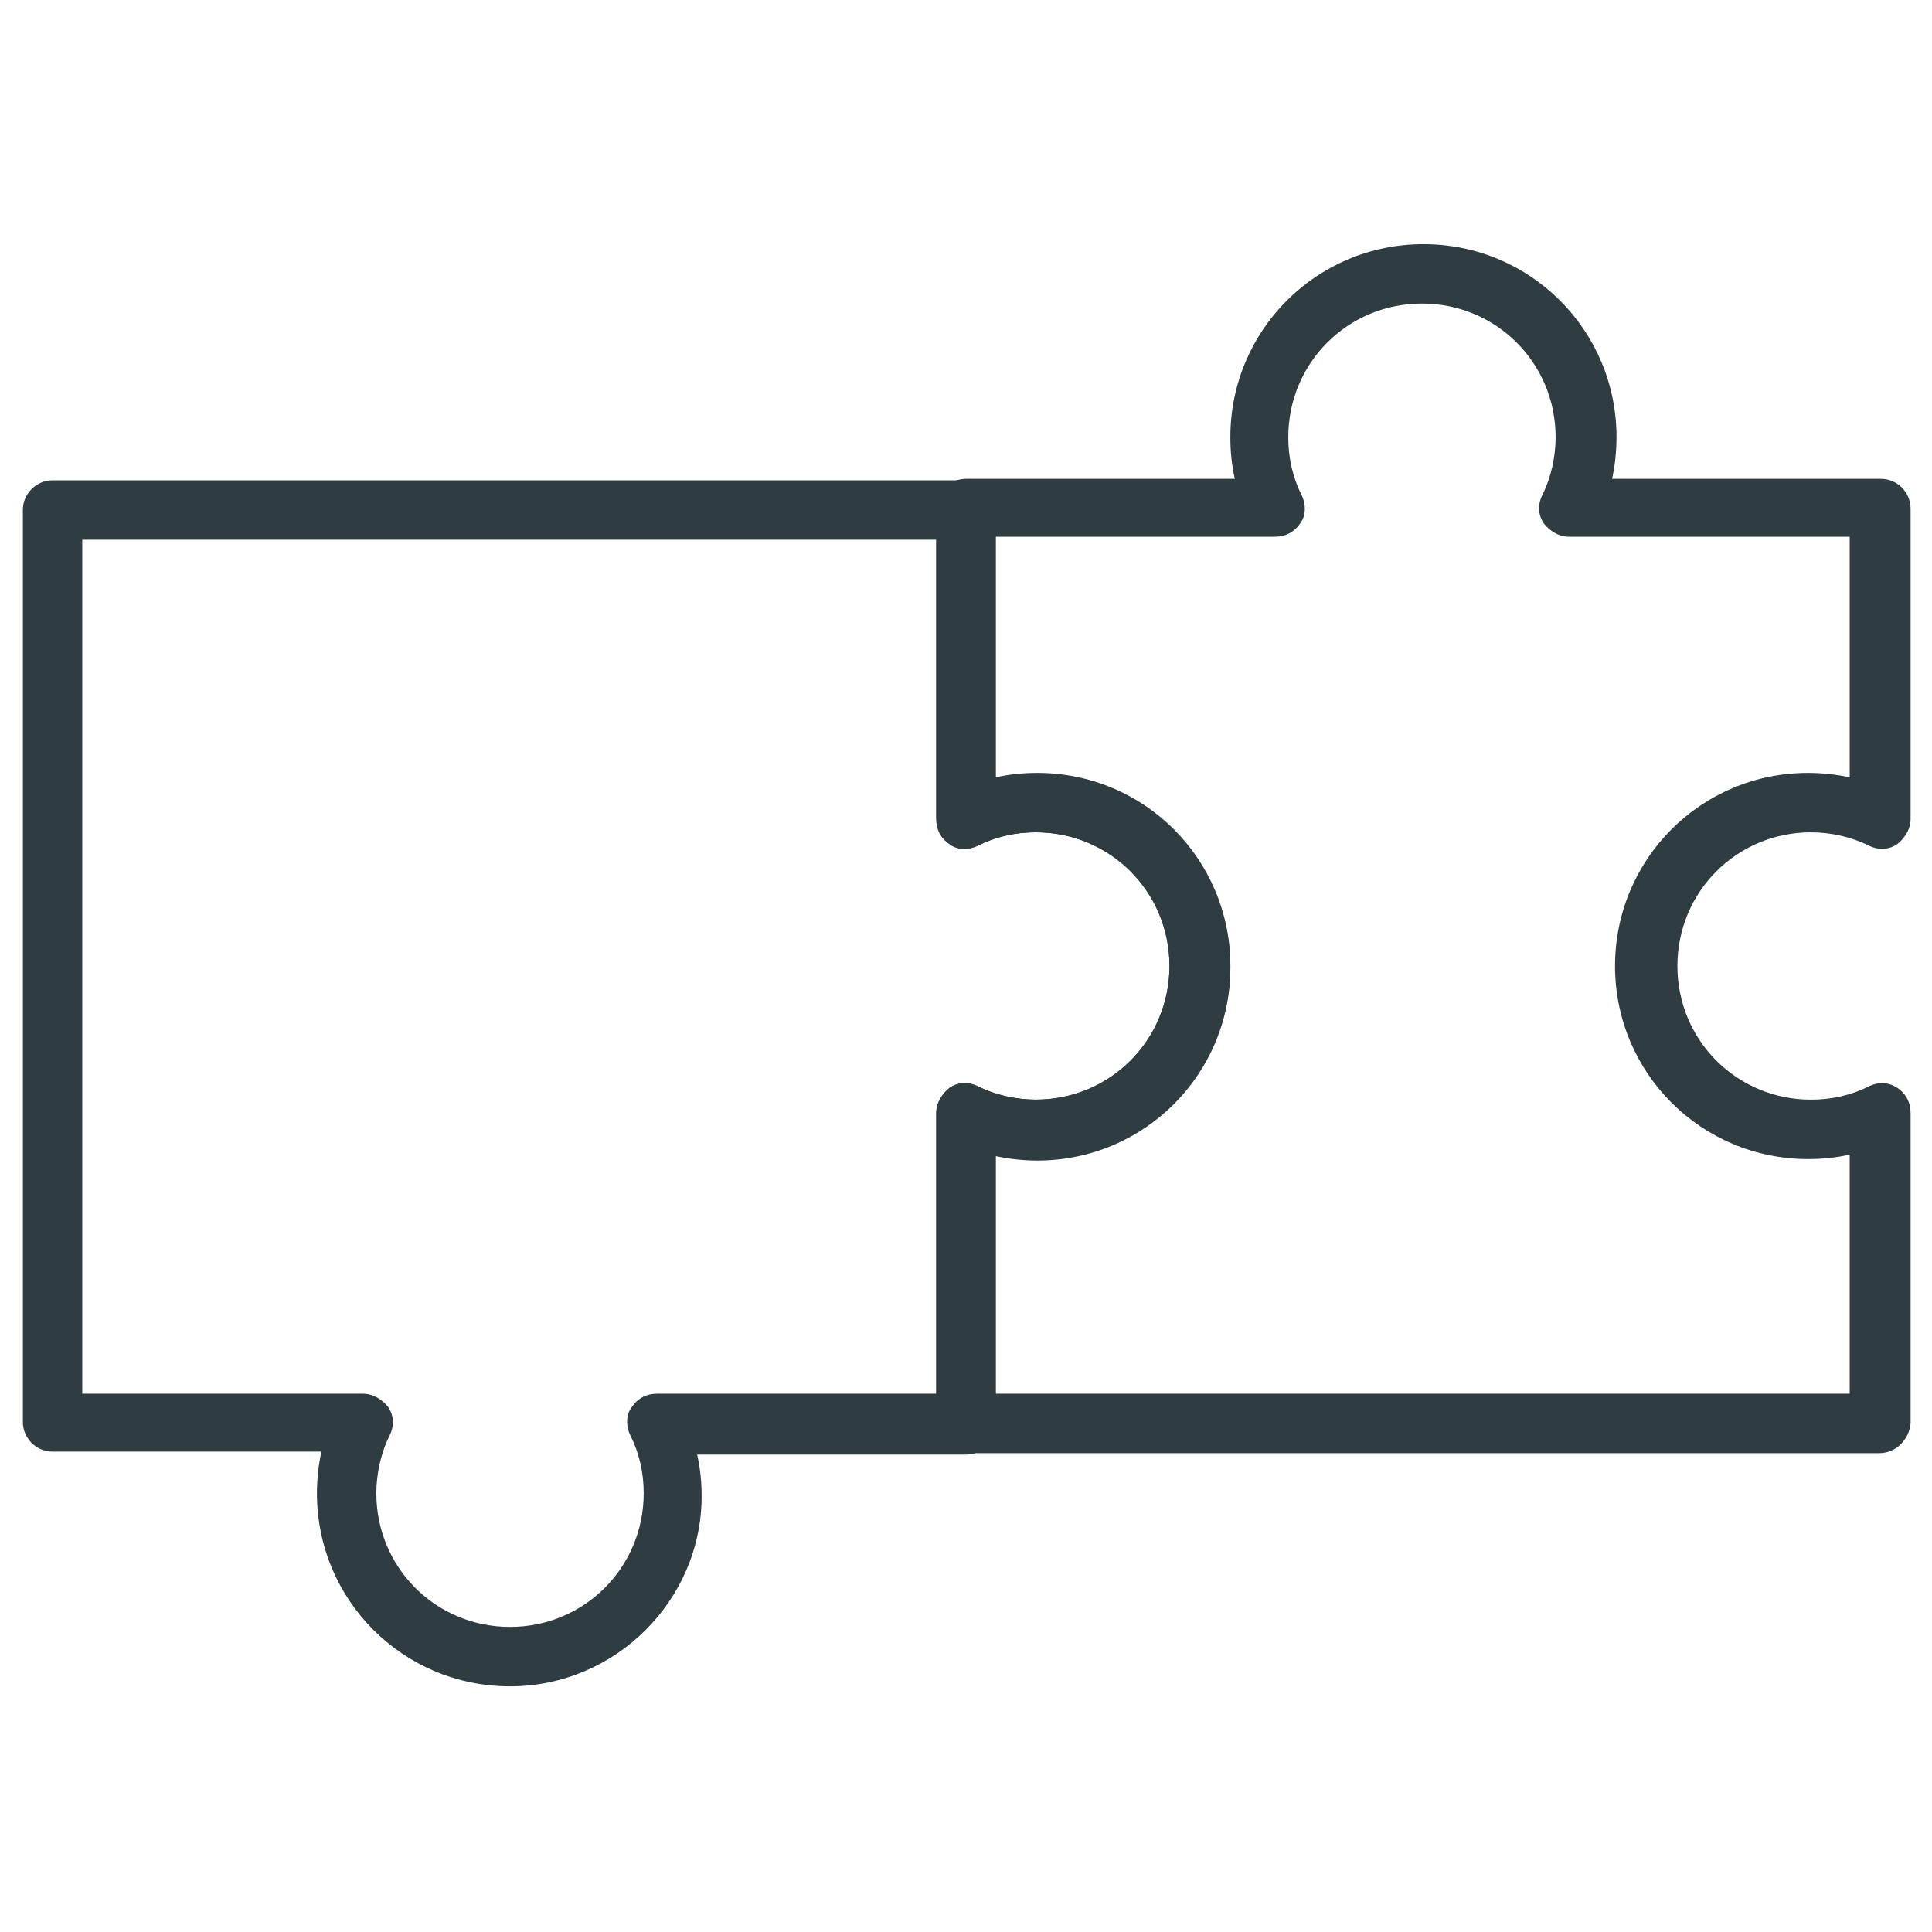
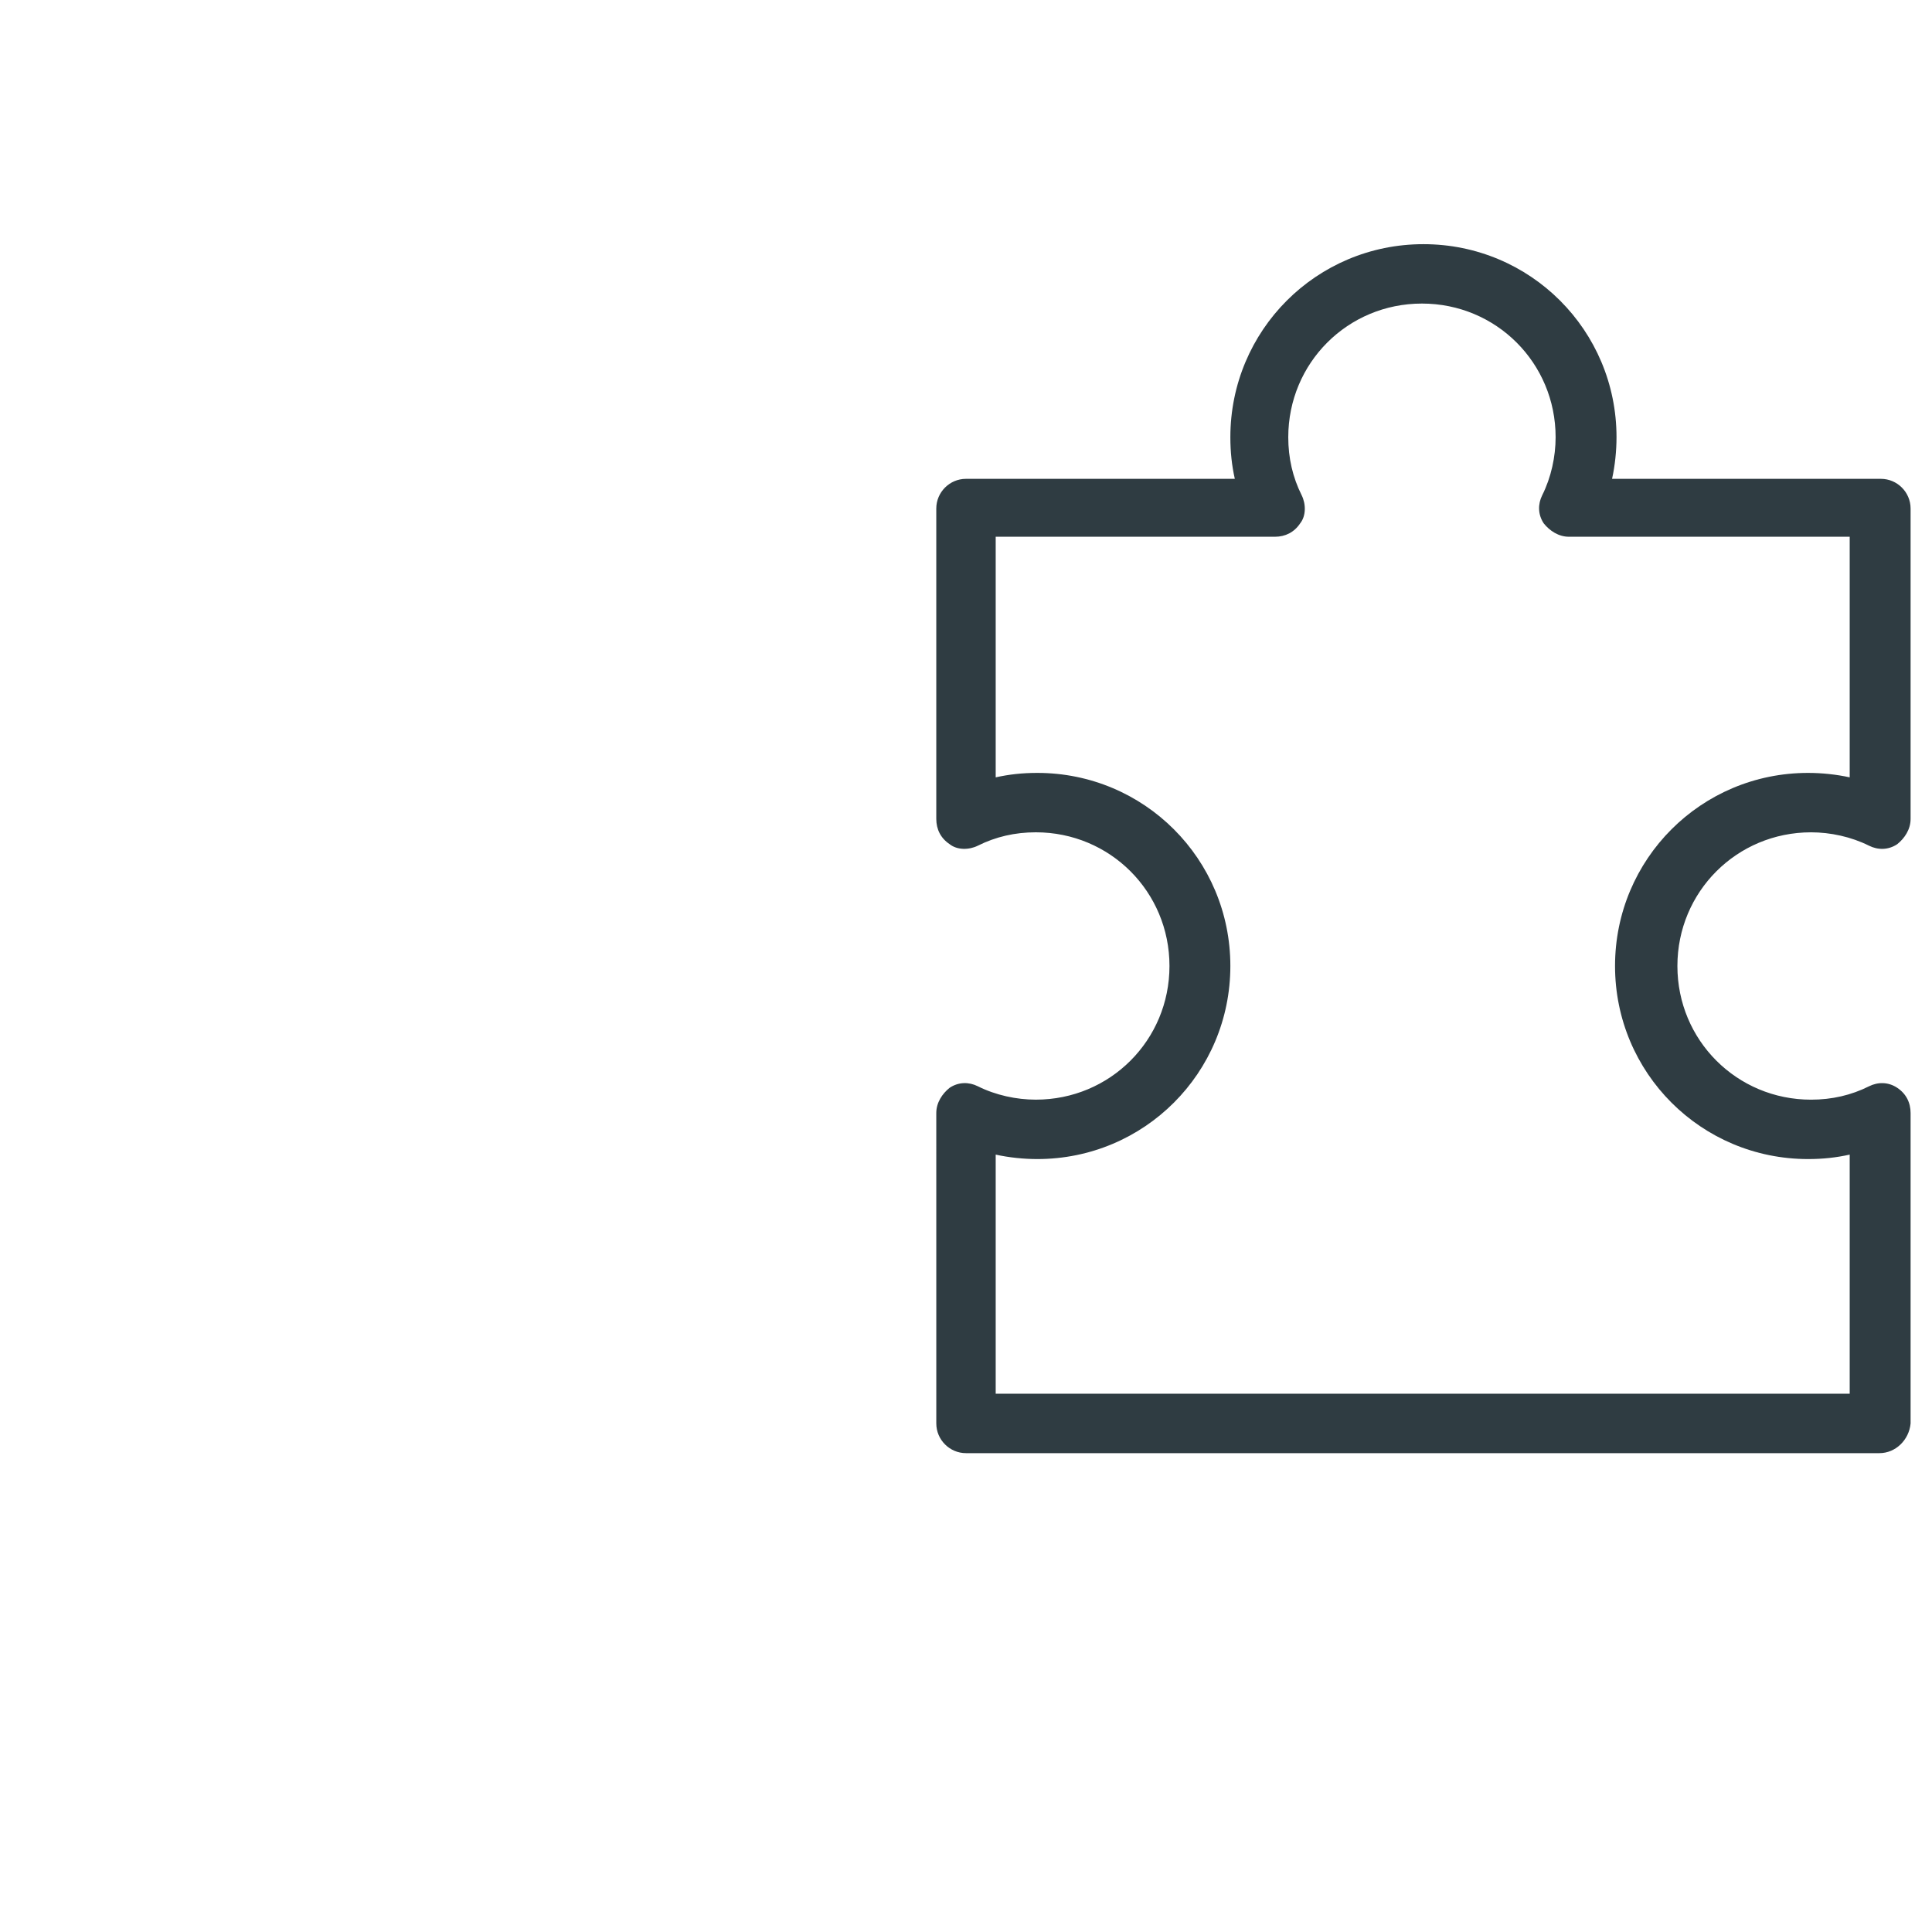
<svg xmlns="http://www.w3.org/2000/svg" width="800px" height="800px" version="1.1" viewBox="144 144 512 512">
  <g fill="#2f3c42">
    <path d="m642.06 529.1h-242.06c-4.328 0-7.871-3.543-7.871-7.871l-0.004-82.266c0-2.754 1.574-5.117 3.543-6.691 2.363-1.574 5.117-1.574 7.477-0.395 4.723 2.363 10.234 3.543 15.352 3.543 19.68 0 35.426-15.742 35.426-35.426 0-19.68-15.742-35.426-35.426-35.426-5.512 0-10.629 1.18-15.352 3.543-2.363 1.18-5.512 1.18-7.477-0.395-2.363-1.574-3.543-3.938-3.543-6.691v-36.211-1.18-44.867c0-4.328 3.543-7.871 7.871-7.871h71.242c-0.789-3.543-1.18-7.086-1.18-11.02 0-28.34 22.828-51.168 51.168-51.168 28.34 0 51.168 22.828 51.168 51.168 0 3.543-0.395 7.477-1.18 11.02h71.242c4.328 0 7.871 3.543 7.871 7.871v44.871 1.18 36.211c0 2.754-1.574 5.117-3.543 6.691-2.363 1.574-5.117 1.574-7.477 0.395-4.723-2.363-10.234-3.543-15.352-3.543-19.68 0-35.426 15.742-35.426 35.426 0 19.68 15.742 35.426 35.426 35.426 5.512 0 10.629-1.18 15.352-3.543 2.363-1.18 5.117-1.18 7.477 0.395 2.363 1.574 3.543 3.938 3.543 6.691v82.262c-0.395 4.328-3.934 7.871-8.266 7.871zm-234.19-15.746h226.32v-63.371c-3.543 0.789-7.086 1.18-11.02 1.18-28.34 0-51.168-22.828-51.168-51.168s22.828-51.168 51.168-51.168c3.543 0 7.477 0.395 11.02 1.18v-26.371-1.18-36.211h-74.391c-2.754 0-5.117-1.574-6.691-3.543-1.574-2.363-1.574-5.117-0.395-7.477 2.363-4.723 3.543-10.234 3.543-15.352 0-19.68-15.742-35.426-35.426-35.426-19.68 0-35.426 15.742-35.426 35.426 0 5.512 1.18 10.629 3.543 15.352 1.18 2.363 1.18 5.512-0.395 7.477-1.574 2.363-3.938 3.543-6.691 3.543h-73.992v36.211 1.18 26.371c3.543-0.789 7.086-1.18 11.02-1.18 28.34 0 51.168 22.828 51.168 51.168s-22.828 51.168-51.168 51.168c-3.543 0-7.477-0.395-11.02-1.18z" />
-     <path d="m279.16 590.89c-28.34 0-51.168-22.828-51.168-51.168 0-3.543 0.395-7.477 1.18-11.02h-71.242c-4.328 0-7.871-3.543-7.871-7.871v-241.67c0-4.328 3.543-7.871 7.871-7.871l242.07-0.004c4.328 0 7.871 3.543 7.871 7.871v46.84 1.18 23.223c3.543-0.789 7.086-1.18 11.02-1.18 28.34 0 51.168 22.828 51.168 51.168s-22.828 51.168-51.168 51.168c-3.543 0-7.477-0.395-11.02-1.18v8.66 1.18 61.402c0 4.328-3.543 7.871-7.871 7.871h-71.242c0.789 3.543 1.18 7.086 1.18 11.02 0 27.555-22.828 50.383-50.773 50.383zm-113.36-77.539h74.391c2.754 0 5.117 1.574 6.691 3.543 1.574 2.363 1.574 5.117 0.395 7.477-2.363 4.723-3.543 10.234-3.543 15.352 0 19.68 15.742 35.426 35.426 35.426 19.68 0 35.426-15.742 35.426-35.426 0-5.512-1.18-10.629-3.543-15.352-1.18-2.363-1.18-5.512 0.395-7.477 1.574-2.363 3.938-3.543 6.691-3.543h73.992v-54.711-1.18-18.5c0-2.754 1.574-5.117 3.543-6.691 2.363-1.574 5.117-1.574 7.477-0.395 4.723 2.363 10.234 3.543 15.352 3.543 19.68 0 35.426-15.742 35.426-35.426 0-19.68-15.742-35.426-35.426-35.426-5.512 0-10.629 1.18-15.352 3.543-2.363 1.18-5.512 1.18-7.477-0.395-2.363-1.574-3.543-3.938-3.543-6.691v-33.457-1.18-39.355h-226.32z" />
  </g>
</svg>